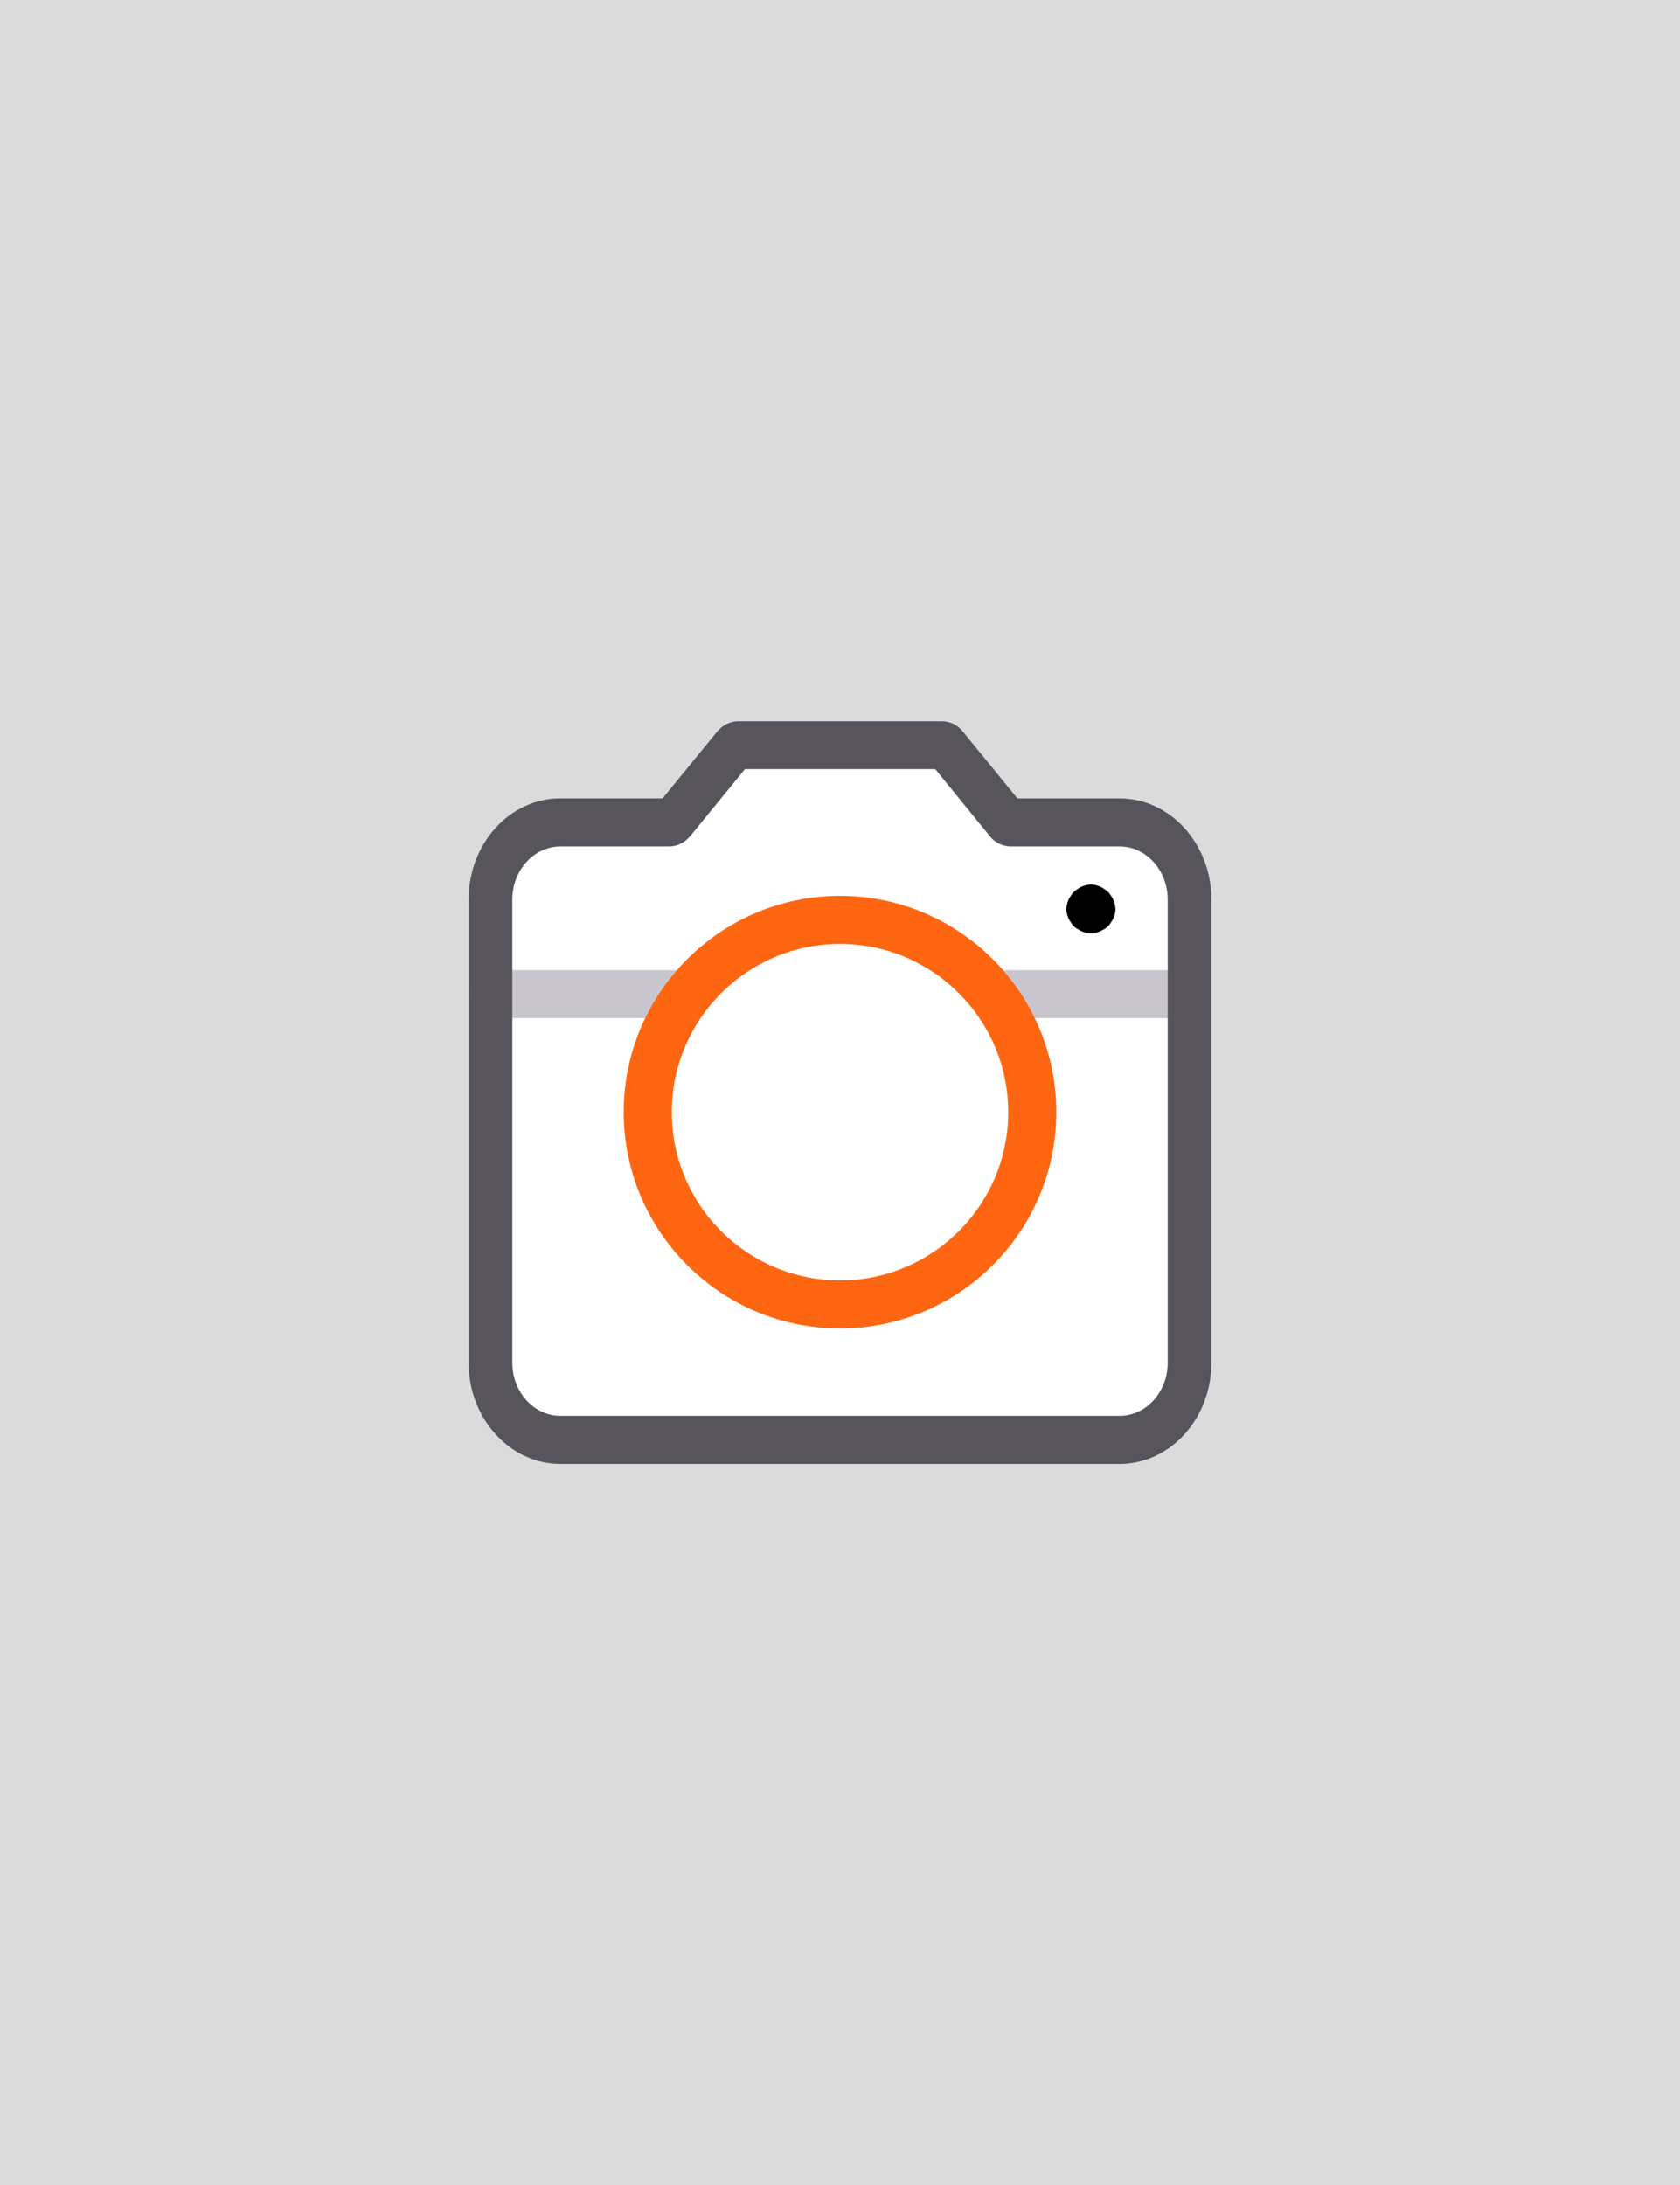
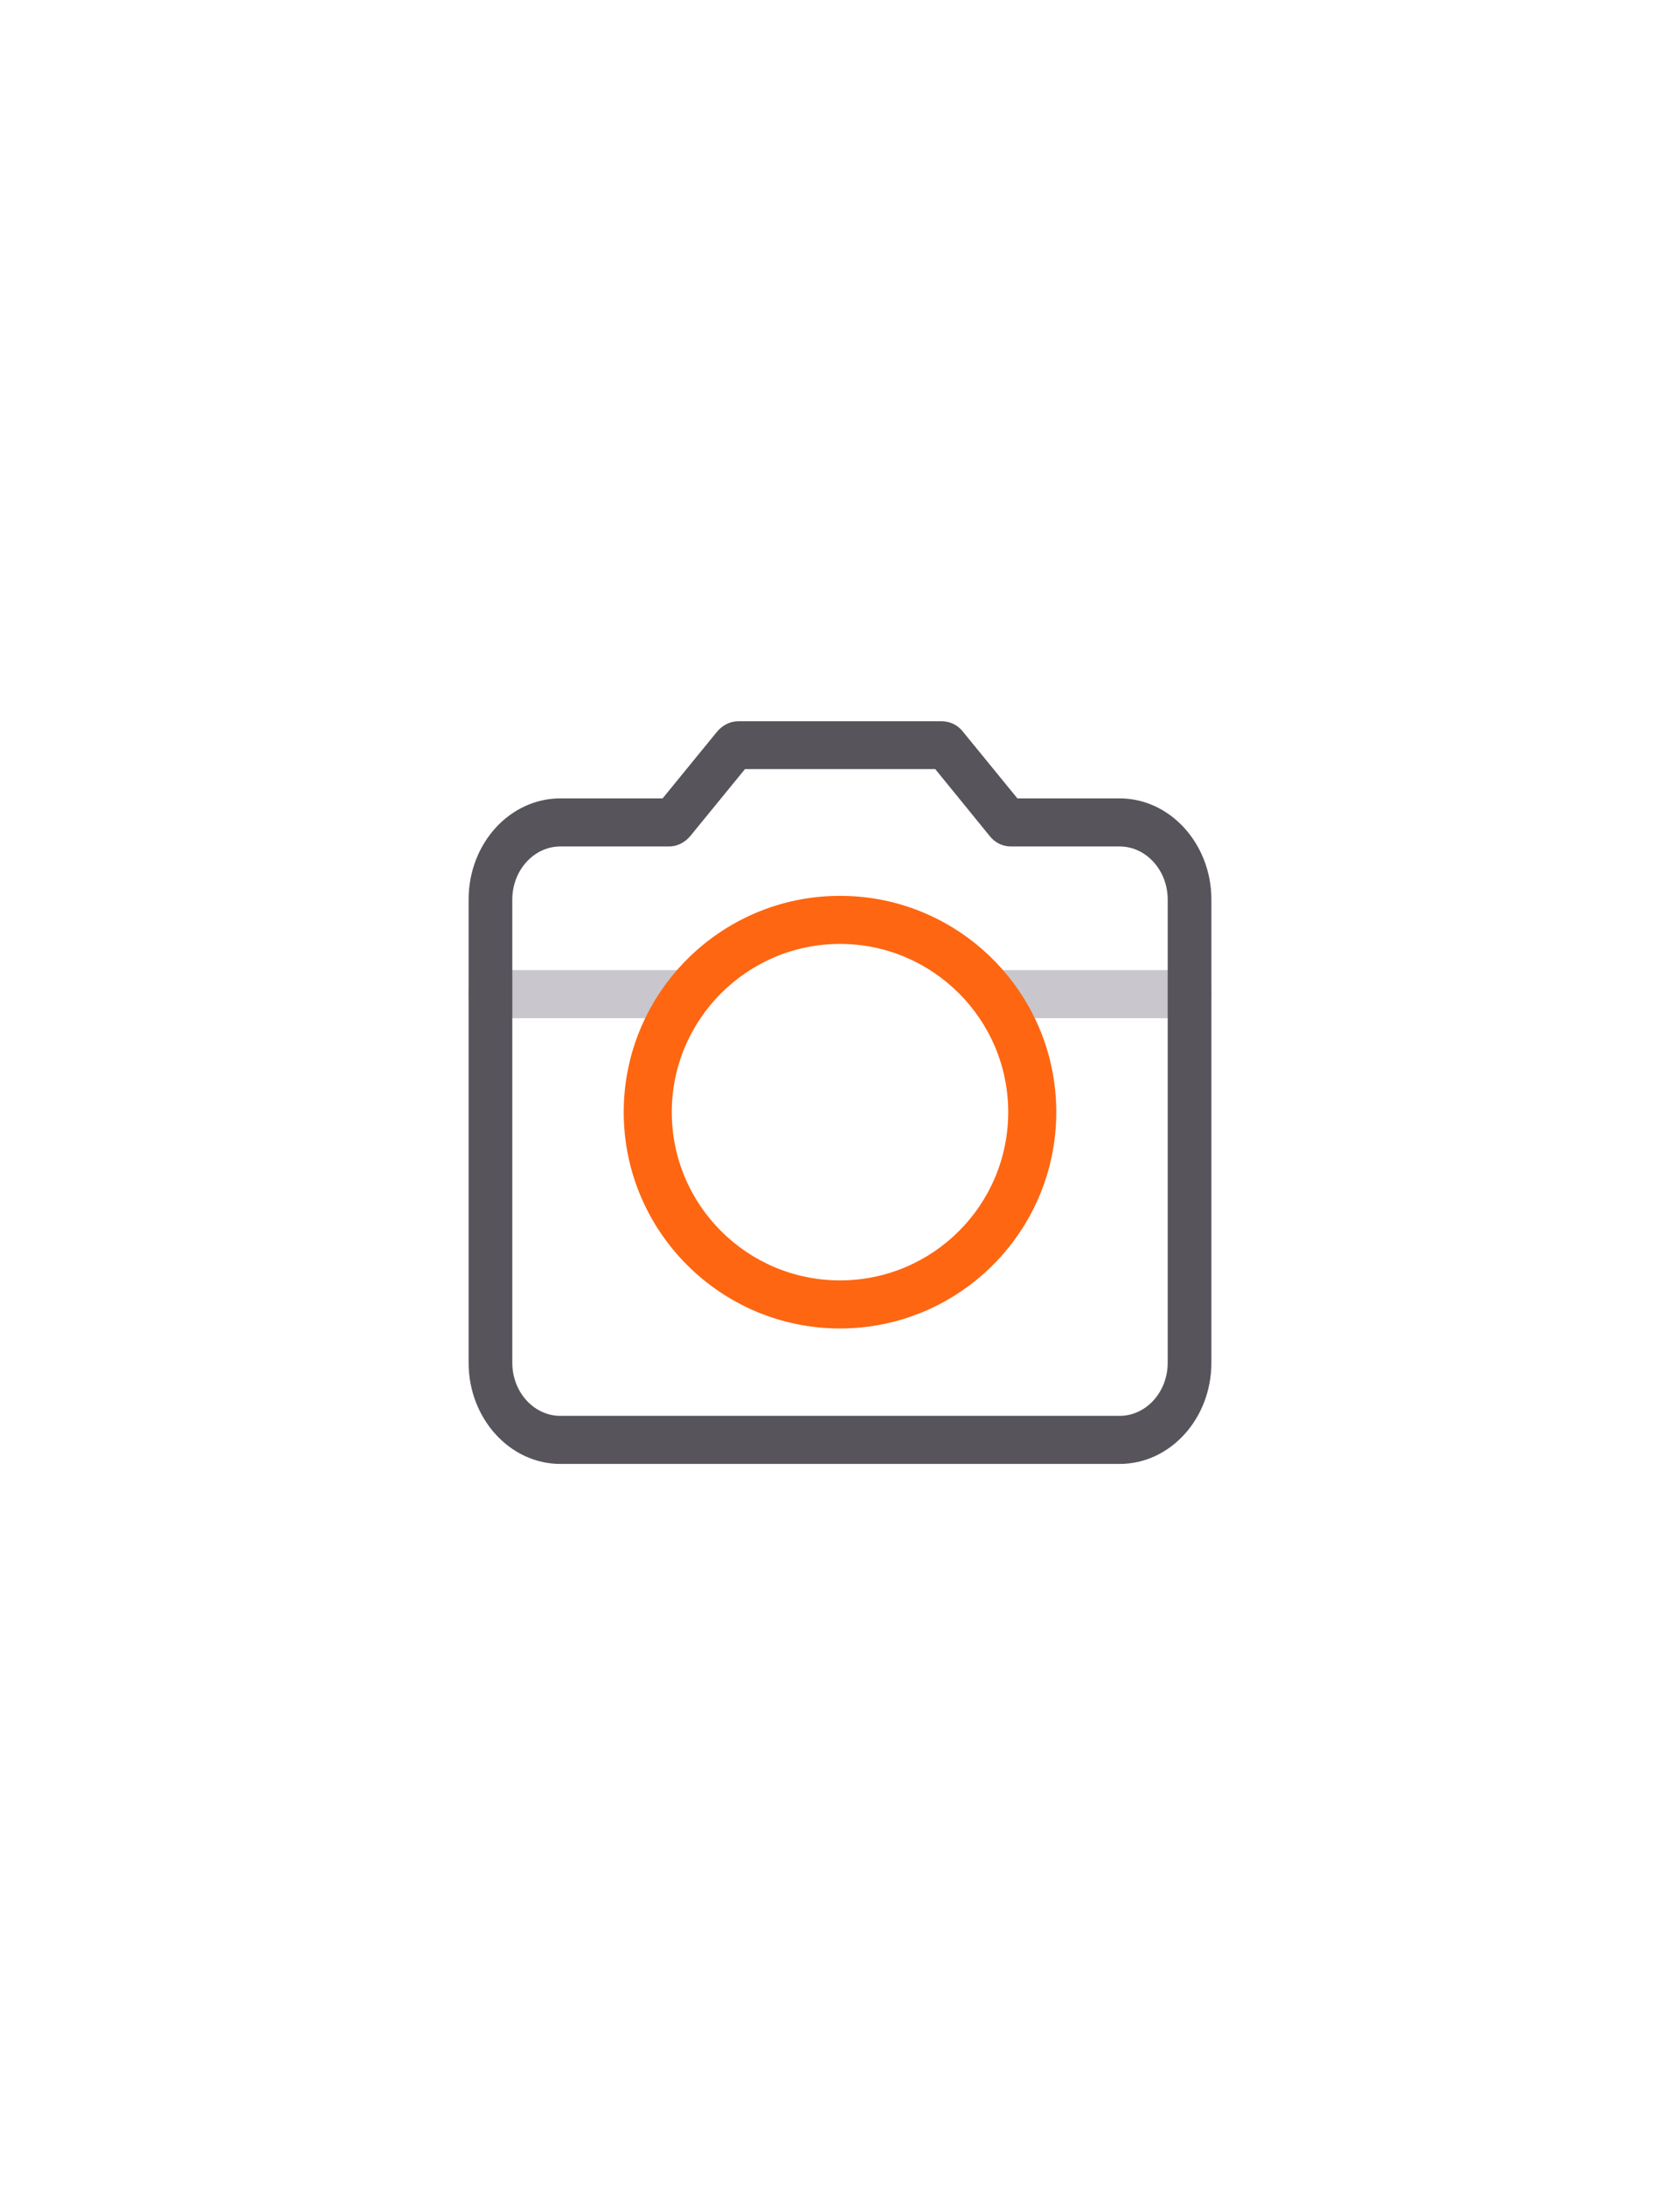
<svg xmlns="http://www.w3.org/2000/svg" enable-background="new 0 0 769 1000" viewBox="0 0 769 1000">
-   <path d="m0 0h769v1000h-769z" fill="#dbdbdb" />
  <g fill="#fff">
    <path d="m228 377.7h311.5v274.3h-311.5z" />
    <path d="m307.5 371h153.9v24h-153.9z" />
-     <path d="m319.4 345.5h127.1v32.2h-127.1z" />
+     <path d="m319.4 345.5h127.1h-127.1z" />
  </g>
  <path d="m545.3 466h-89.6c-5.1 0-9.2-4.9-9.2-11s4.1-11 9.2-11h89.6c5.1 0 9.2 4.9 9.2 11s-4.1 11-9.2 11z" fill="#c9c6ce" />
  <path d="m309.6 466h-86.3c-4.9 0-8.9-4.9-8.9-11s4-11 8.9-11h86.3c4.9 0 8.9 4.9 8.9 11s-4 11-8.9 11z" fill="#c9c6ce" />
  <path d="m512.5 670h-256c-23.1 0-42-20.8-42-46.3v-212c0-25.6 18.8-46.3 42-46.3h46.8l24.9-30.5c2.5-3 6-4.8 9.7-4.8h93.2c3.7 0 7.3 1.7 9.7 4.8l24.9 30.5h46.8c23.1 0 42 20.8 42 46.3v212c0 25.5-18.8 46.3-42 46.3zm-256-282.6c-12.1 0-22 10.9-22 24.3v212c0 13.4 9.9 24.3 22 24.3h256c12.1 0 22-10.9 22-24.3v-212c0-13.4-9.9-24.3-22-24.3h-49.8c-3.7 0-7.3-1.7-9.7-4.8l-24.9-30.6h-87.1l-25 30.6c-2.5 3-6 4.8-9.7 4.8z" fill="#57545c" />
  <path d="m384.5 608c-54.6 0-99-44.4-99-99s44.4-99 99-99 99 44.4 99 99-44.4 99-99 99zm0-176c-42.4 0-77 34.5-77 77s34.5 77 77 77 77-34.5 77-77-34.6-77-77-77z" fill="#fe6611" />
-   <path d="m499.4 427.2c-.4 0-.7 0-1.1-.1-.4 0-.7-.1-1.1-.2s-.7-.2-1.1-.3c-.3-.1-.7-.2-1-.4-.3-.1-.7-.3-1-.5s-.6-.4-.9-.5c-.3-.2-.6-.4-.9-.6s-.5-.5-.8-.7c-.3-.3-.5-.5-.7-.8s-.4-.6-.6-.9-.4-.6-.6-.9-.3-.6-.5-1c-.1-.3-.3-.7-.4-1s-.2-.7-.3-1c-.1-.4-.1-.7-.2-1.1 0-.4-.1-.7-.1-1.1s0-.7.1-1.1c0-.4.1-.7.2-1.1s.2-.7.3-1.1c.1-.3.2-.7.4-1 .1-.3.3-.7.5-1s.4-.6.6-.9.4-.6.6-.9.5-.6.7-.8c.3-.2.5-.5.8-.7s.6-.4.9-.6.6-.4.9-.6.6-.3 1-.5c.3-.1.7-.3 1-.4s.7-.2 1.1-.3.7-.1 1.1-.2c.7-.1 1.4-.1 2.2 0 .4 0 .7.1 1.1.2s.7.2 1 .3.7.2 1 .4c.3.1.7.3 1 .5s.6.4.9.6.6.4.9.6.5.5.8.7c.3.3.5.5.7.8s.4.6.6.9.4.6.6.9.3.6.5 1c.1.3.3.7.4 1s.2.7.3 1.1.1.7.2 1.1c0 .4.1.7.1 1.1s0 .7-.1 1.1c0 .4-.1.7-.2 1.1s-.2.7-.3 1-.2.7-.4 1c-.1.3-.3.7-.5 1s-.4.6-.6.9-.4.6-.6.9-.5.6-.7.8-.5.5-.8.7-.6.4-.9.6-.6.4-.9.5c-.3.2-.6.3-1 .5-.3.1-.7.3-1 .4s-.7.2-1 .3c-.4.1-.7.1-1.1.2s-.7.1-1.1.1z" />
</svg>